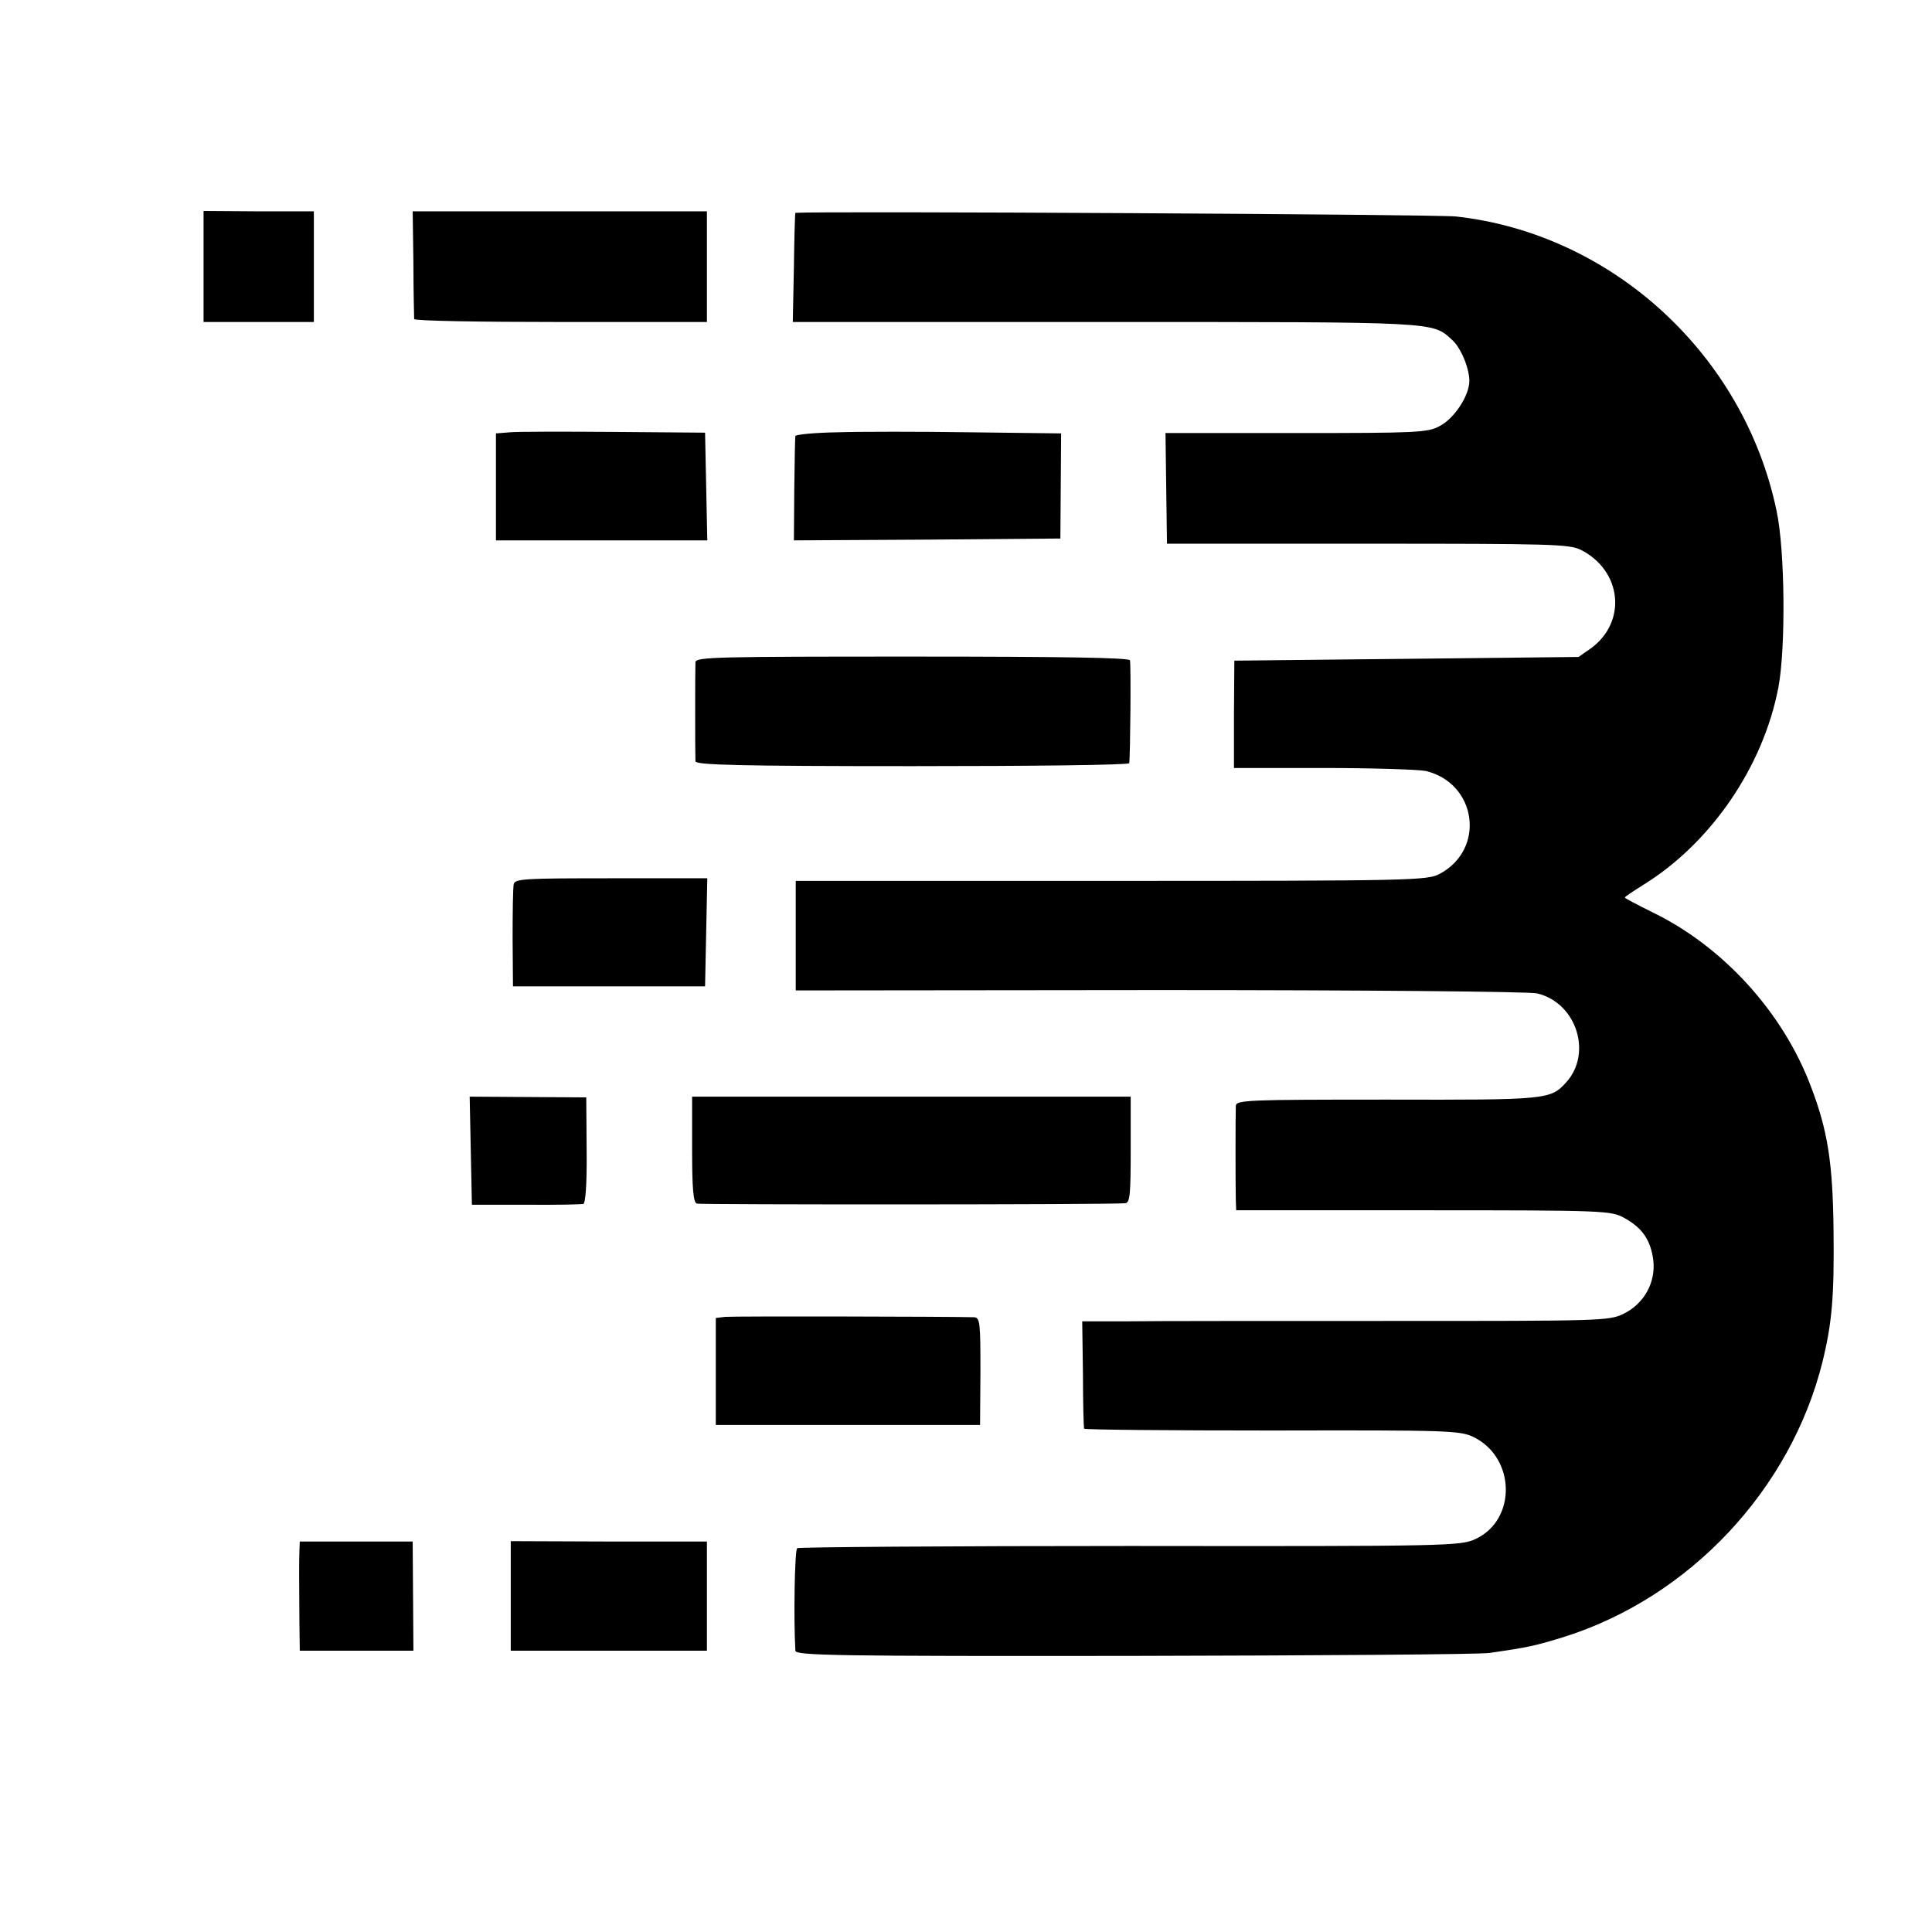
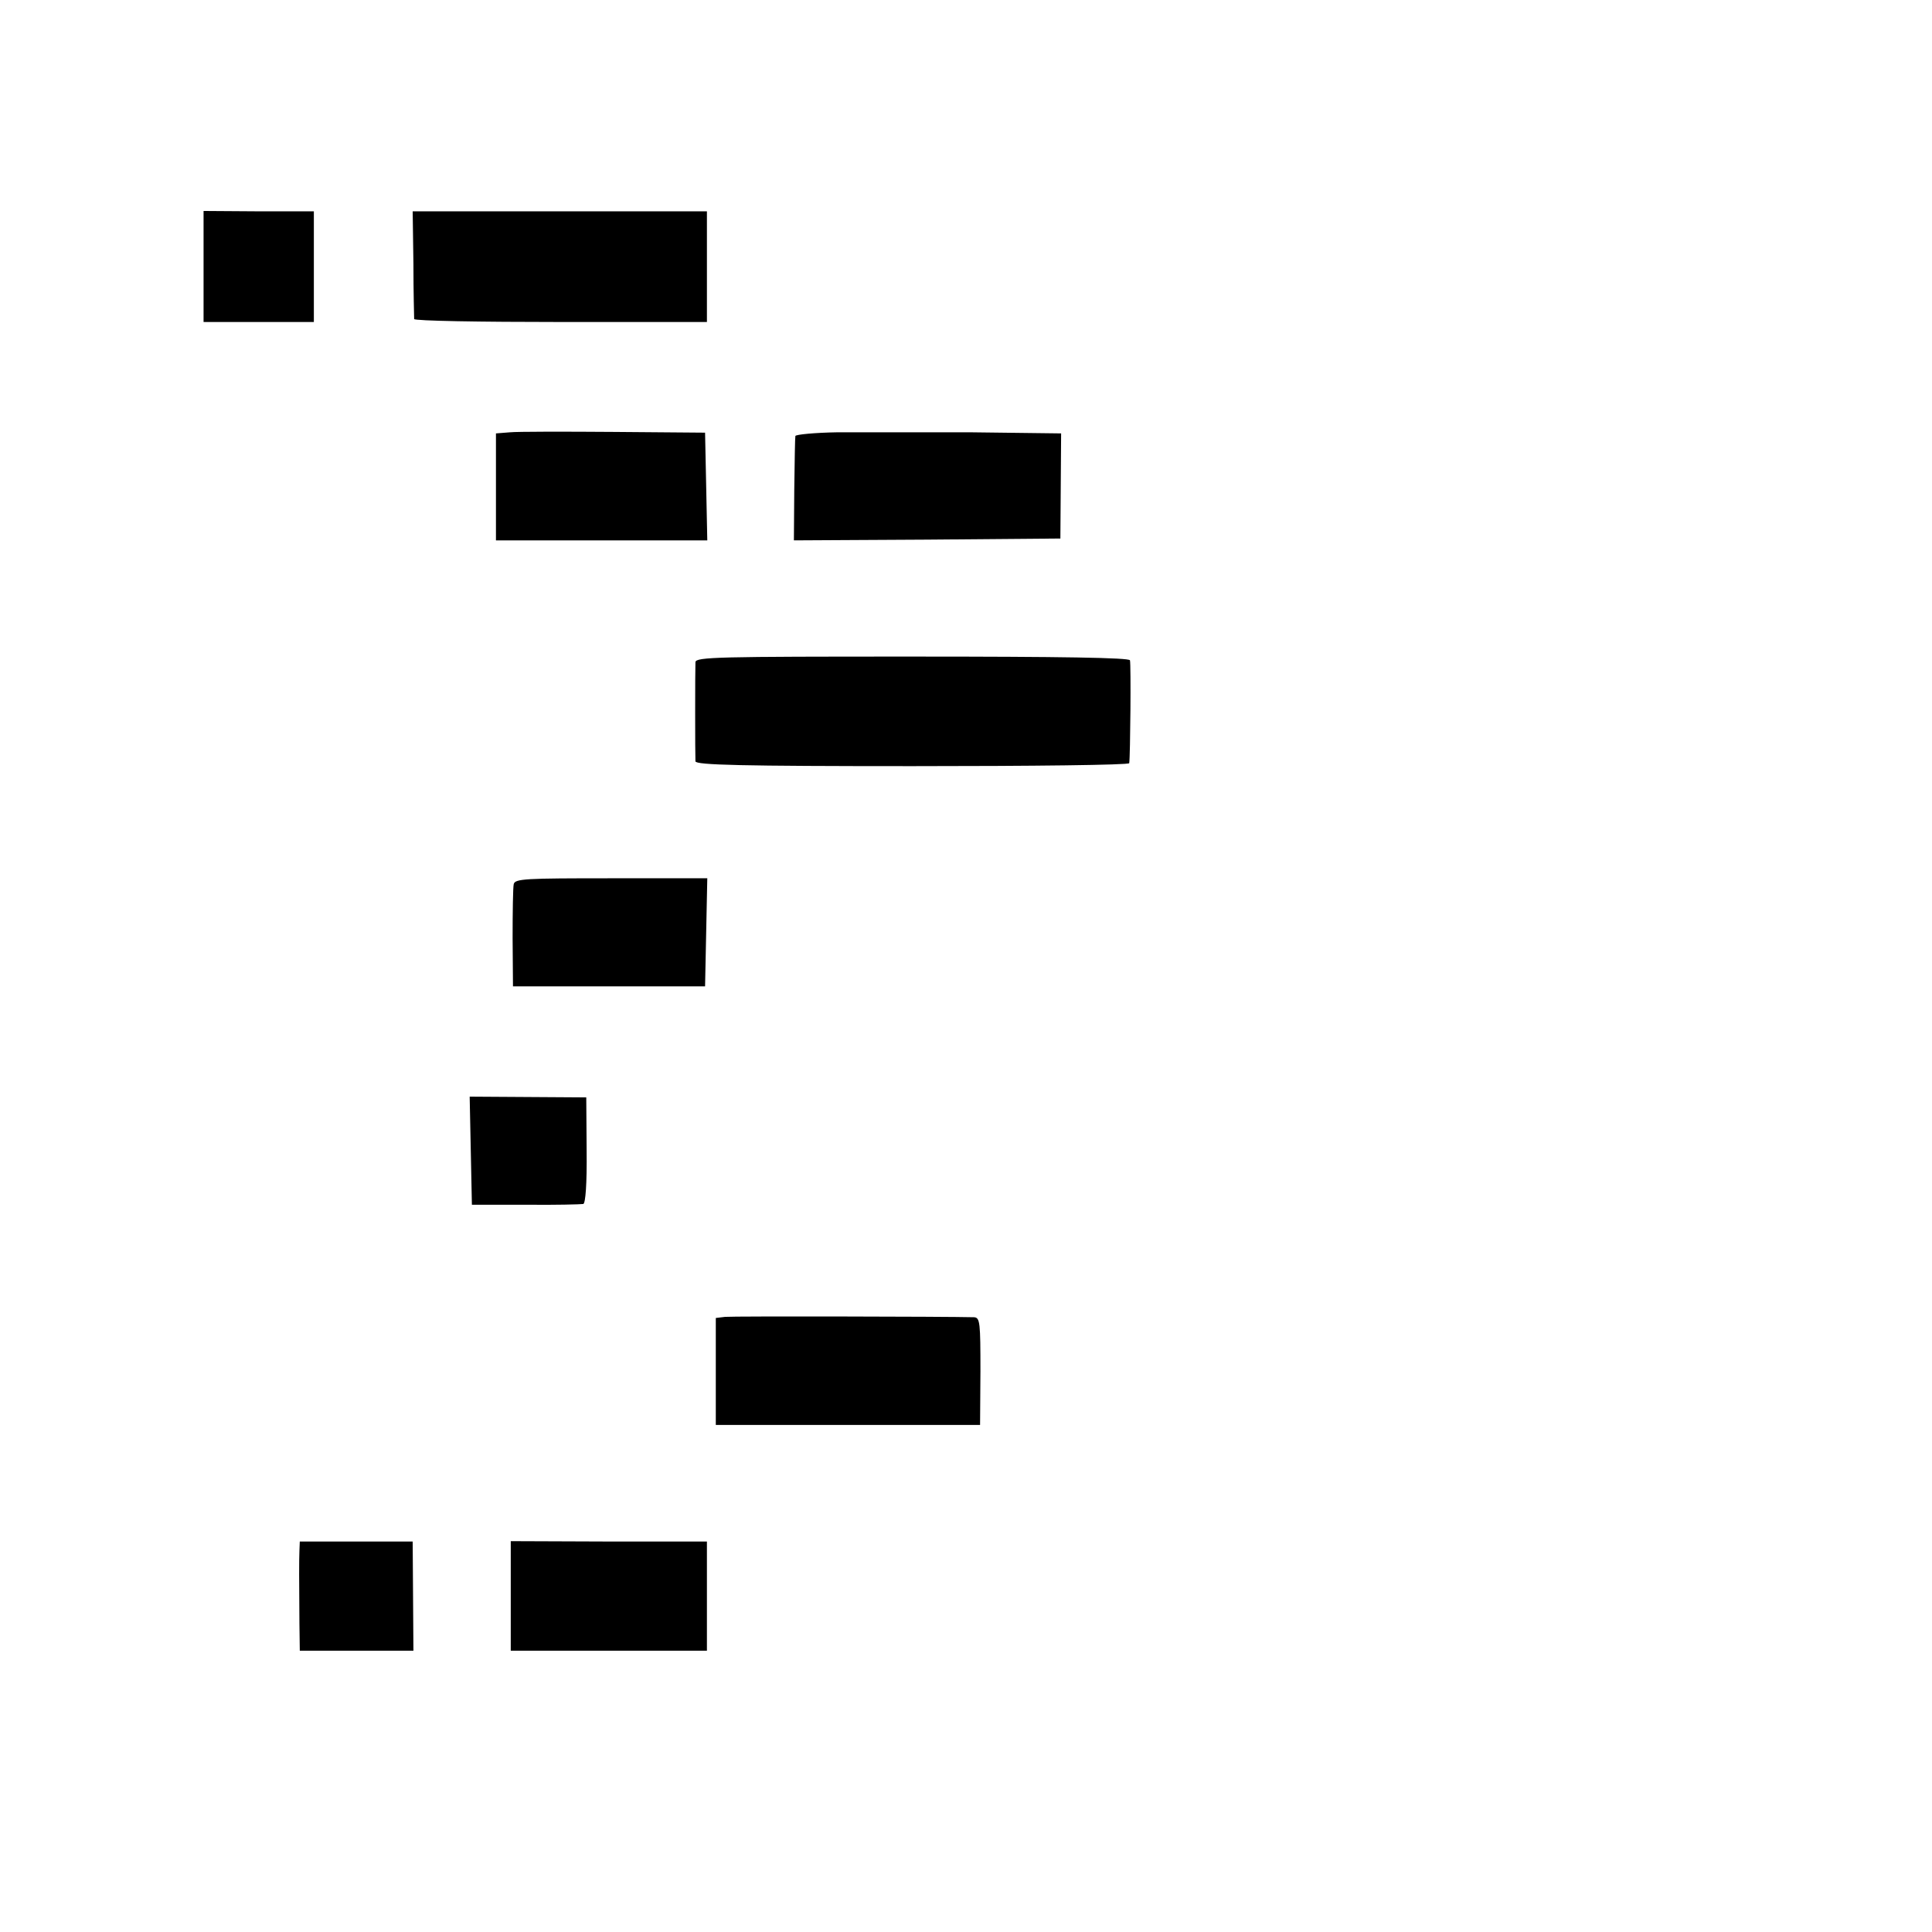
<svg xmlns="http://www.w3.org/2000/svg" version="1.0" width="522pt" height="522pt" viewBox="0 0 522 522" preserveAspectRatio="xMidYMid meet">
  <g transform="translate(0,522) scale(0.1,-0.1)" fill="#000000" stroke="none">
    <path d="M550 4500 l0 -150 149 0 149 0 0 149 0 150 -149 0 -149 1 0 -150z" />
    <path d="M1117 4507 c0 -78 2 -145 2 -149 1 -5 179 -8 396 -8 l395 0 0 149 0 150 -397 0 -398 0 2 -142z" />
-     <path d="M2149 4645 c-1 0 -3 -66 -4 -147 l-3 -148 844 0 c902 0 883 1 937 -48 24 -21 47 -77 47 -111 0 -40 -41 -102 -80 -122 -32 -18 -63 -19 -388 -19 l-353 0 2 -150 2 -149 542 0 c495 0 546 -1 577 -17 111 -57 124 -195 26 -266 l-33 -23 -465 -5 -465 -5 -1 -145 0 -145 240 0 c133 0 257 -4 278 -8 138 -33 163 -211 38 -278 -33 -18 -77 -19 -887 -19 l-853 0 0 -148 0 -148 983 1 c547 0 999 -4 1020 -9 106 -25 150 -161 79 -240 -43 -47 -49 -48 -483 -47 -379 0 -409 -1 -410 -17 -1 -24 -1 -222 0 -254 l1 -28 506 0 c493 0 507 -1 543 -21 49 -27 71 -60 78 -114 7 -60 -25 -118 -81 -145 -39 -19 -65 -19 -626 -19 -322 0 -641 0 -710 -1 l-126 0 2 -143 c0 -78 2 -144 3 -147 0 -3 229 -5 508 -5 478 1 508 0 545 -18 113 -56 116 -223 5 -275 -41 -19 -68 -20 -933 -19 -491 0 -896 -3 -900 -6 -7 -4 -10 -192 -5 -277 1 -13 109 -15 913 -14 502 1 936 4 963 8 103 15 122 19 200 43 340 107 613 398 699 743 26 106 32 177 30 355 -2 185 -16 271 -61 389 -76 202 -239 380 -430 472 -40 20 -73 37 -73 39 0 2 21 16 48 33 184 113 326 320 367 535 20 106 18 370 -5 477 -88 422 -444 748 -865 795 -47 6 -1715 15 -1786 10z" />
    <path d="M1378 4052 l-38 -3 0 -145 0 -144 285 0 286 0 -3 146 -3 145 -245 2 c-135 1 -262 1 -282 -1z" />
-     <path d="M2263 4052 c-62 -1 -113 -6 -114 -10 -1 -4 -2 -69 -3 -145 l-1 -137 360 2 360 3 1 142 1 142 -246 3 c-135 2 -297 2 -358 0z" />
+     <path d="M2263 4052 c-62 -1 -113 -6 -114 -10 -1 -4 -2 -69 -3 -145 l-1 -137 360 2 360 3 1 142 1 142 -246 3 z" />
    <path d="M1879 3431 c-1 -22 -1 -253 0 -268 1 -10 125 -13 586 -13 322 0 586 3 586 8 3 19 5 268 2 278 -3 7 -182 10 -588 10 -524 0 -585 -1 -586 -15z" />
    <path d="M1388 2831 c-2 -9 -3 -74 -3 -146 l1 -130 259 0 260 0 3 146 3 146 -260 0 c-231 0 -260 -1 -263 -16z" />
    <path d="M1272 2111 l3 -146 145 0 c80 -1 150 1 156 2 6 2 10 54 9 146 l-1 142 -157 1 -158 1 3 -146z" />
-     <path d="M1870 2115 c0 -106 3 -144 13 -147 10 -3 1112 -3 1157 1 13 1 15 23 15 145 l0 143 -592 0 -593 0 0 -142z" />
    <path d="M1959 1662 l-25 -3 0 -144 0 -145 357 0 357 0 1 145 c0 130 -1 145 -17 146 -77 2 -653 3 -673 1z" />
    <path d="M809 1030 c-1 -26 -1 -77 0 -197 l1 -73 154 0 153 0 -1 148 -1 147 -153 0 -152 0 -1 -25z" />
    <path d="M1380 908 l0 -148 265 0 265 0 0 148 0 147 -265 0 -265 1 0 -148z" />
  </g>
</svg>